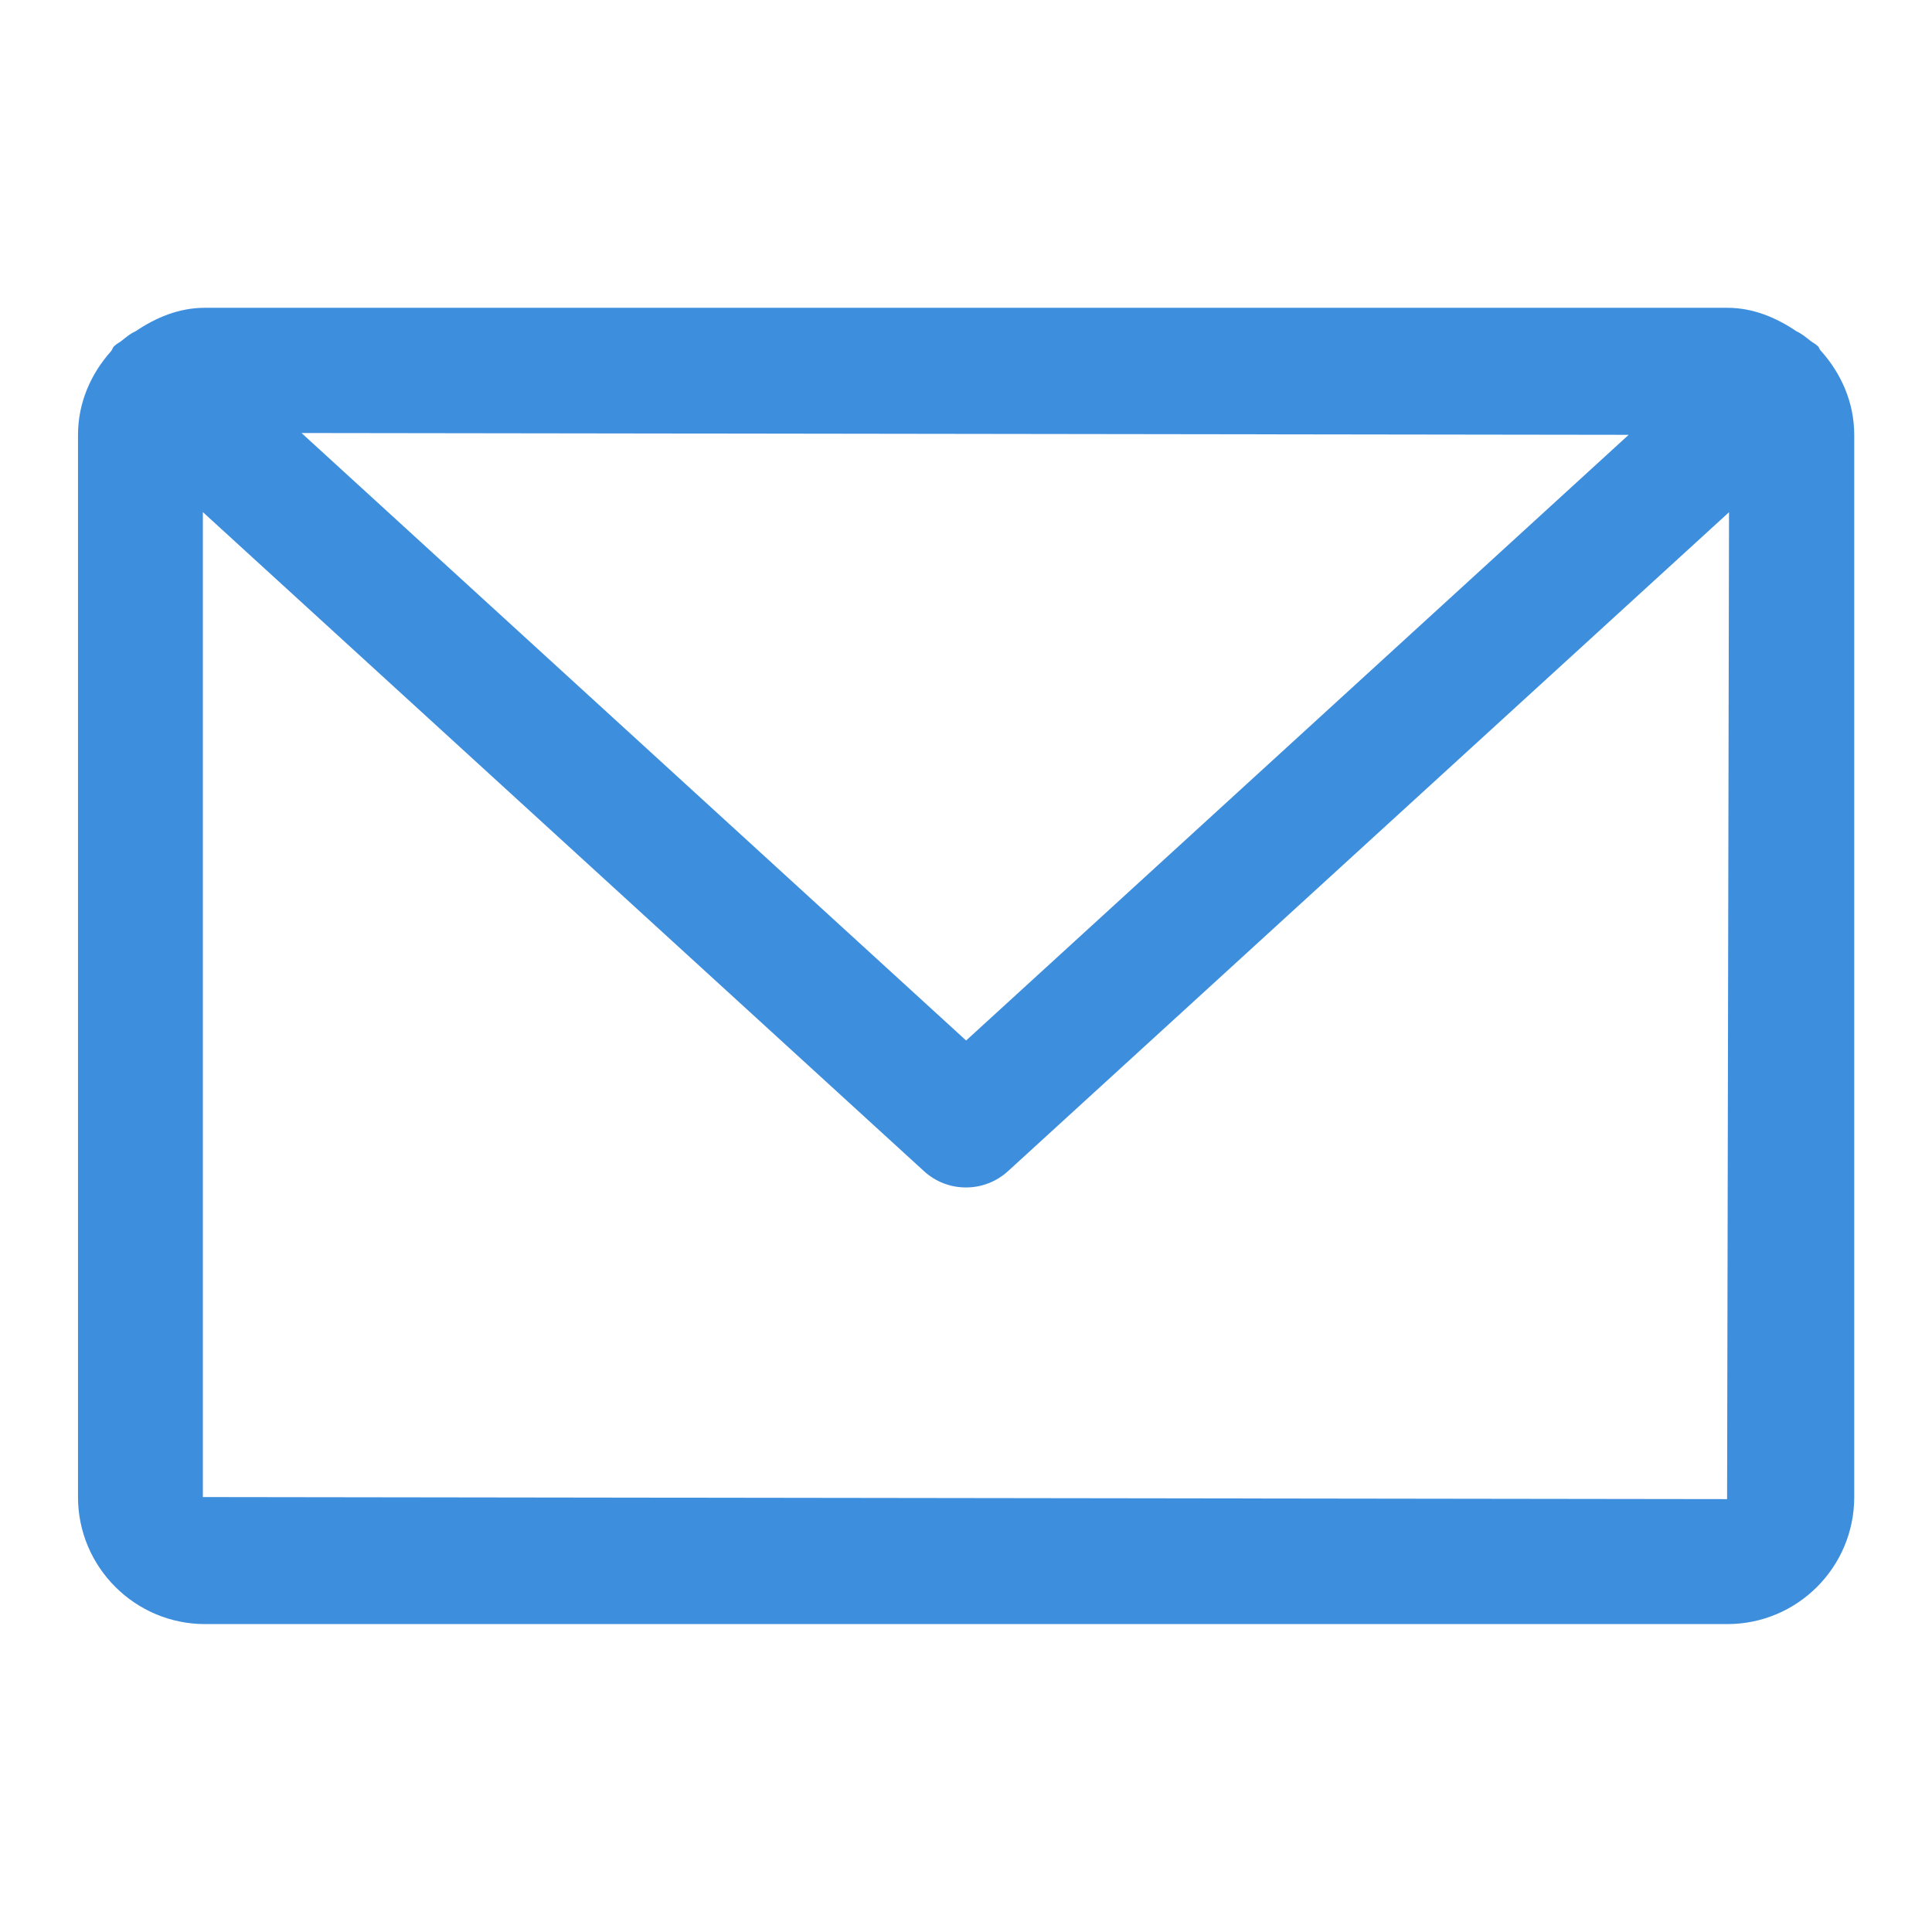
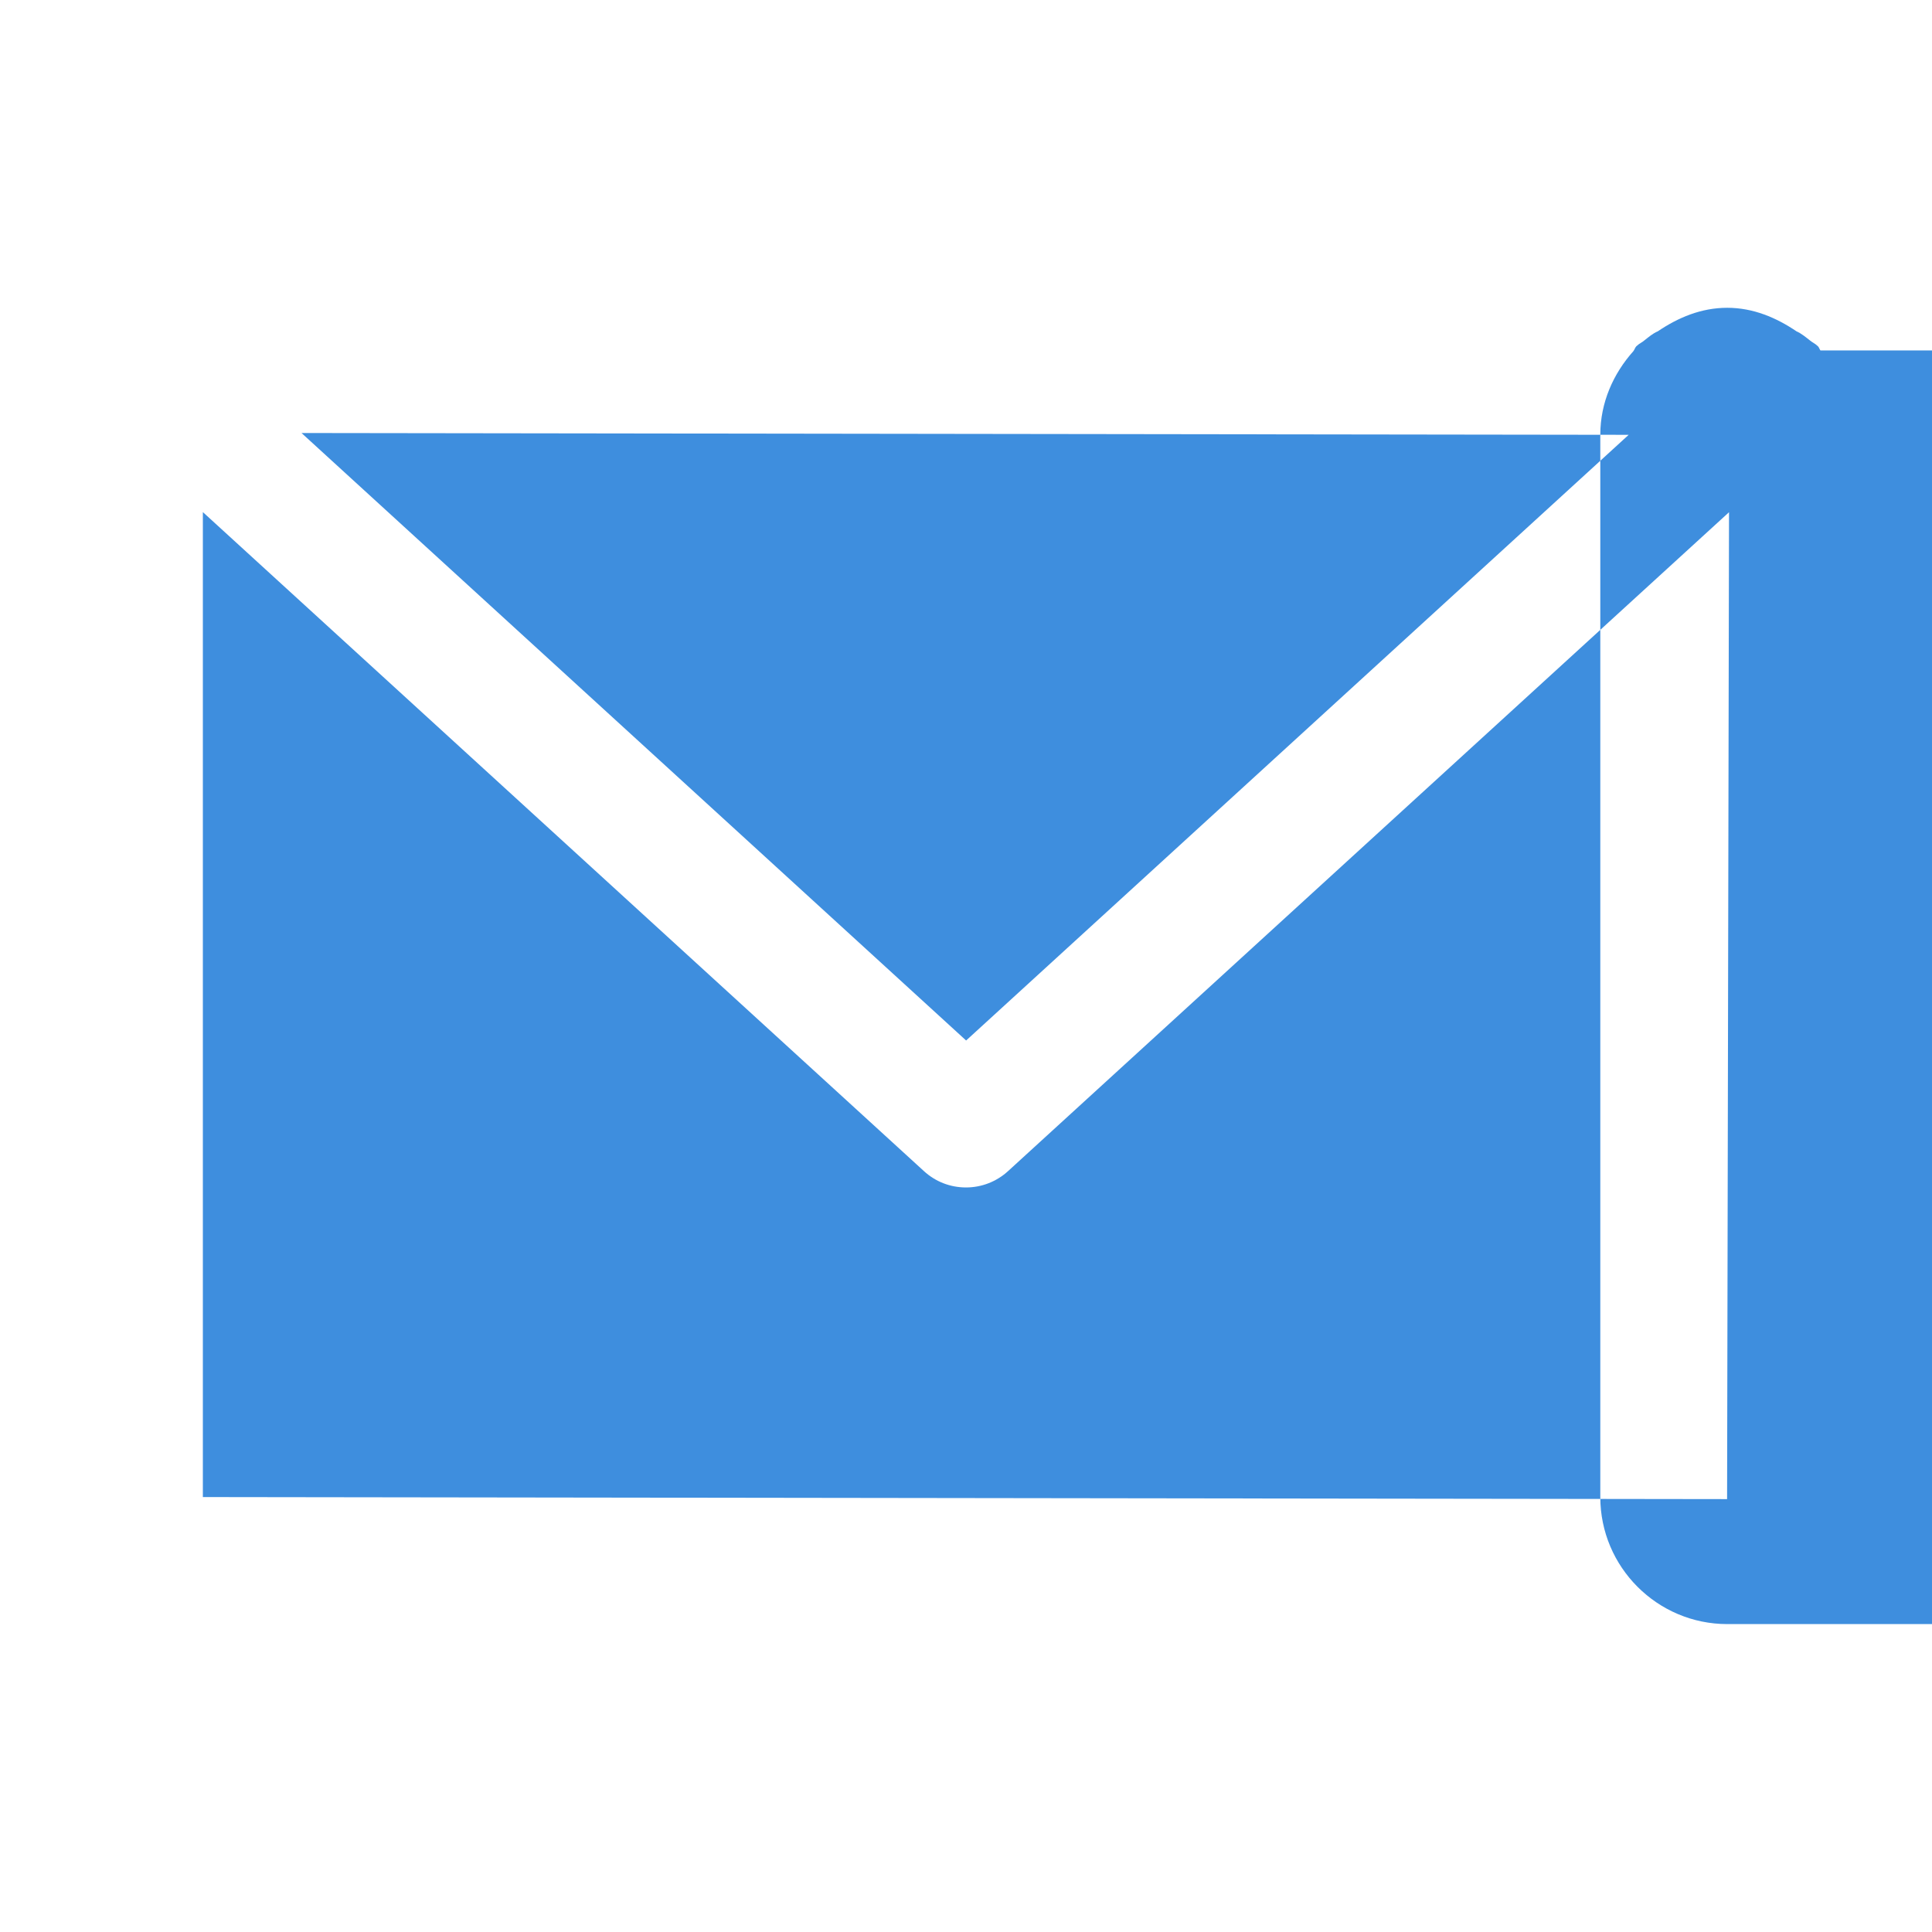
<svg xmlns="http://www.w3.org/2000/svg" id="Layer_1" version="1.1" viewBox="0 0 16 16">
  <defs>
    <style>
      .st0 {
        fill: #3e8ede;
      }
    </style>
  </defs>
-   <path class="st0" d="M15.076,2.902c-.008-.011-.011-.024-.02-.034-.001-.002-.004-.002-.005-.004-.018-.018-.042-.028-.061-.044-.036-.028-.071-.058-.112-.076-.167-.113-.358-.195-.574-.195H1.697c-.217,0-.408.082-.575.195-.041.017-.075.047-.111.075-.019.017-.043.026-.061.044-.002.002-.004.003-.006.005-.011.012-.014.027-.024.04-.166.186-.274.425-.274.693v8.797c0,.58.472,1.052,1.052,1.052h12.607c.58,0,1.051-.471,1.051-1.052V3.602c0-.271-.11-.513-.279-.7ZM13.488,3.601l-5.487,5.016L2.497,3.586l10.991.015ZM14.304,12.415l-12.624-.017V4.241l5.972,5.458c.096.088.219.135.348.135s.253-.048.349-.136l5.97-5.456-.016,8.173Z" />
+   <path class="st0" d="M15.076,2.902c-.008-.011-.011-.024-.02-.034-.001-.002-.004-.002-.005-.004-.018-.018-.042-.028-.061-.044-.036-.028-.071-.058-.112-.076-.167-.113-.358-.195-.574-.195c-.217,0-.408.082-.575.195-.041.017-.075.047-.111.075-.019.017-.043.026-.061.044-.002.002-.004.003-.006.005-.011.012-.014.027-.024.04-.166.186-.274.425-.274.693v8.797c0,.58.472,1.052,1.052,1.052h12.607c.58,0,1.051-.471,1.051-1.052V3.602c0-.271-.11-.513-.279-.7ZM13.488,3.601l-5.487,5.016L2.497,3.586l10.991.015ZM14.304,12.415l-12.624-.017V4.241l5.972,5.458c.096.088.219.135.348.135s.253-.048.349-.136l5.97-5.456-.016,8.173Z" />
</svg>